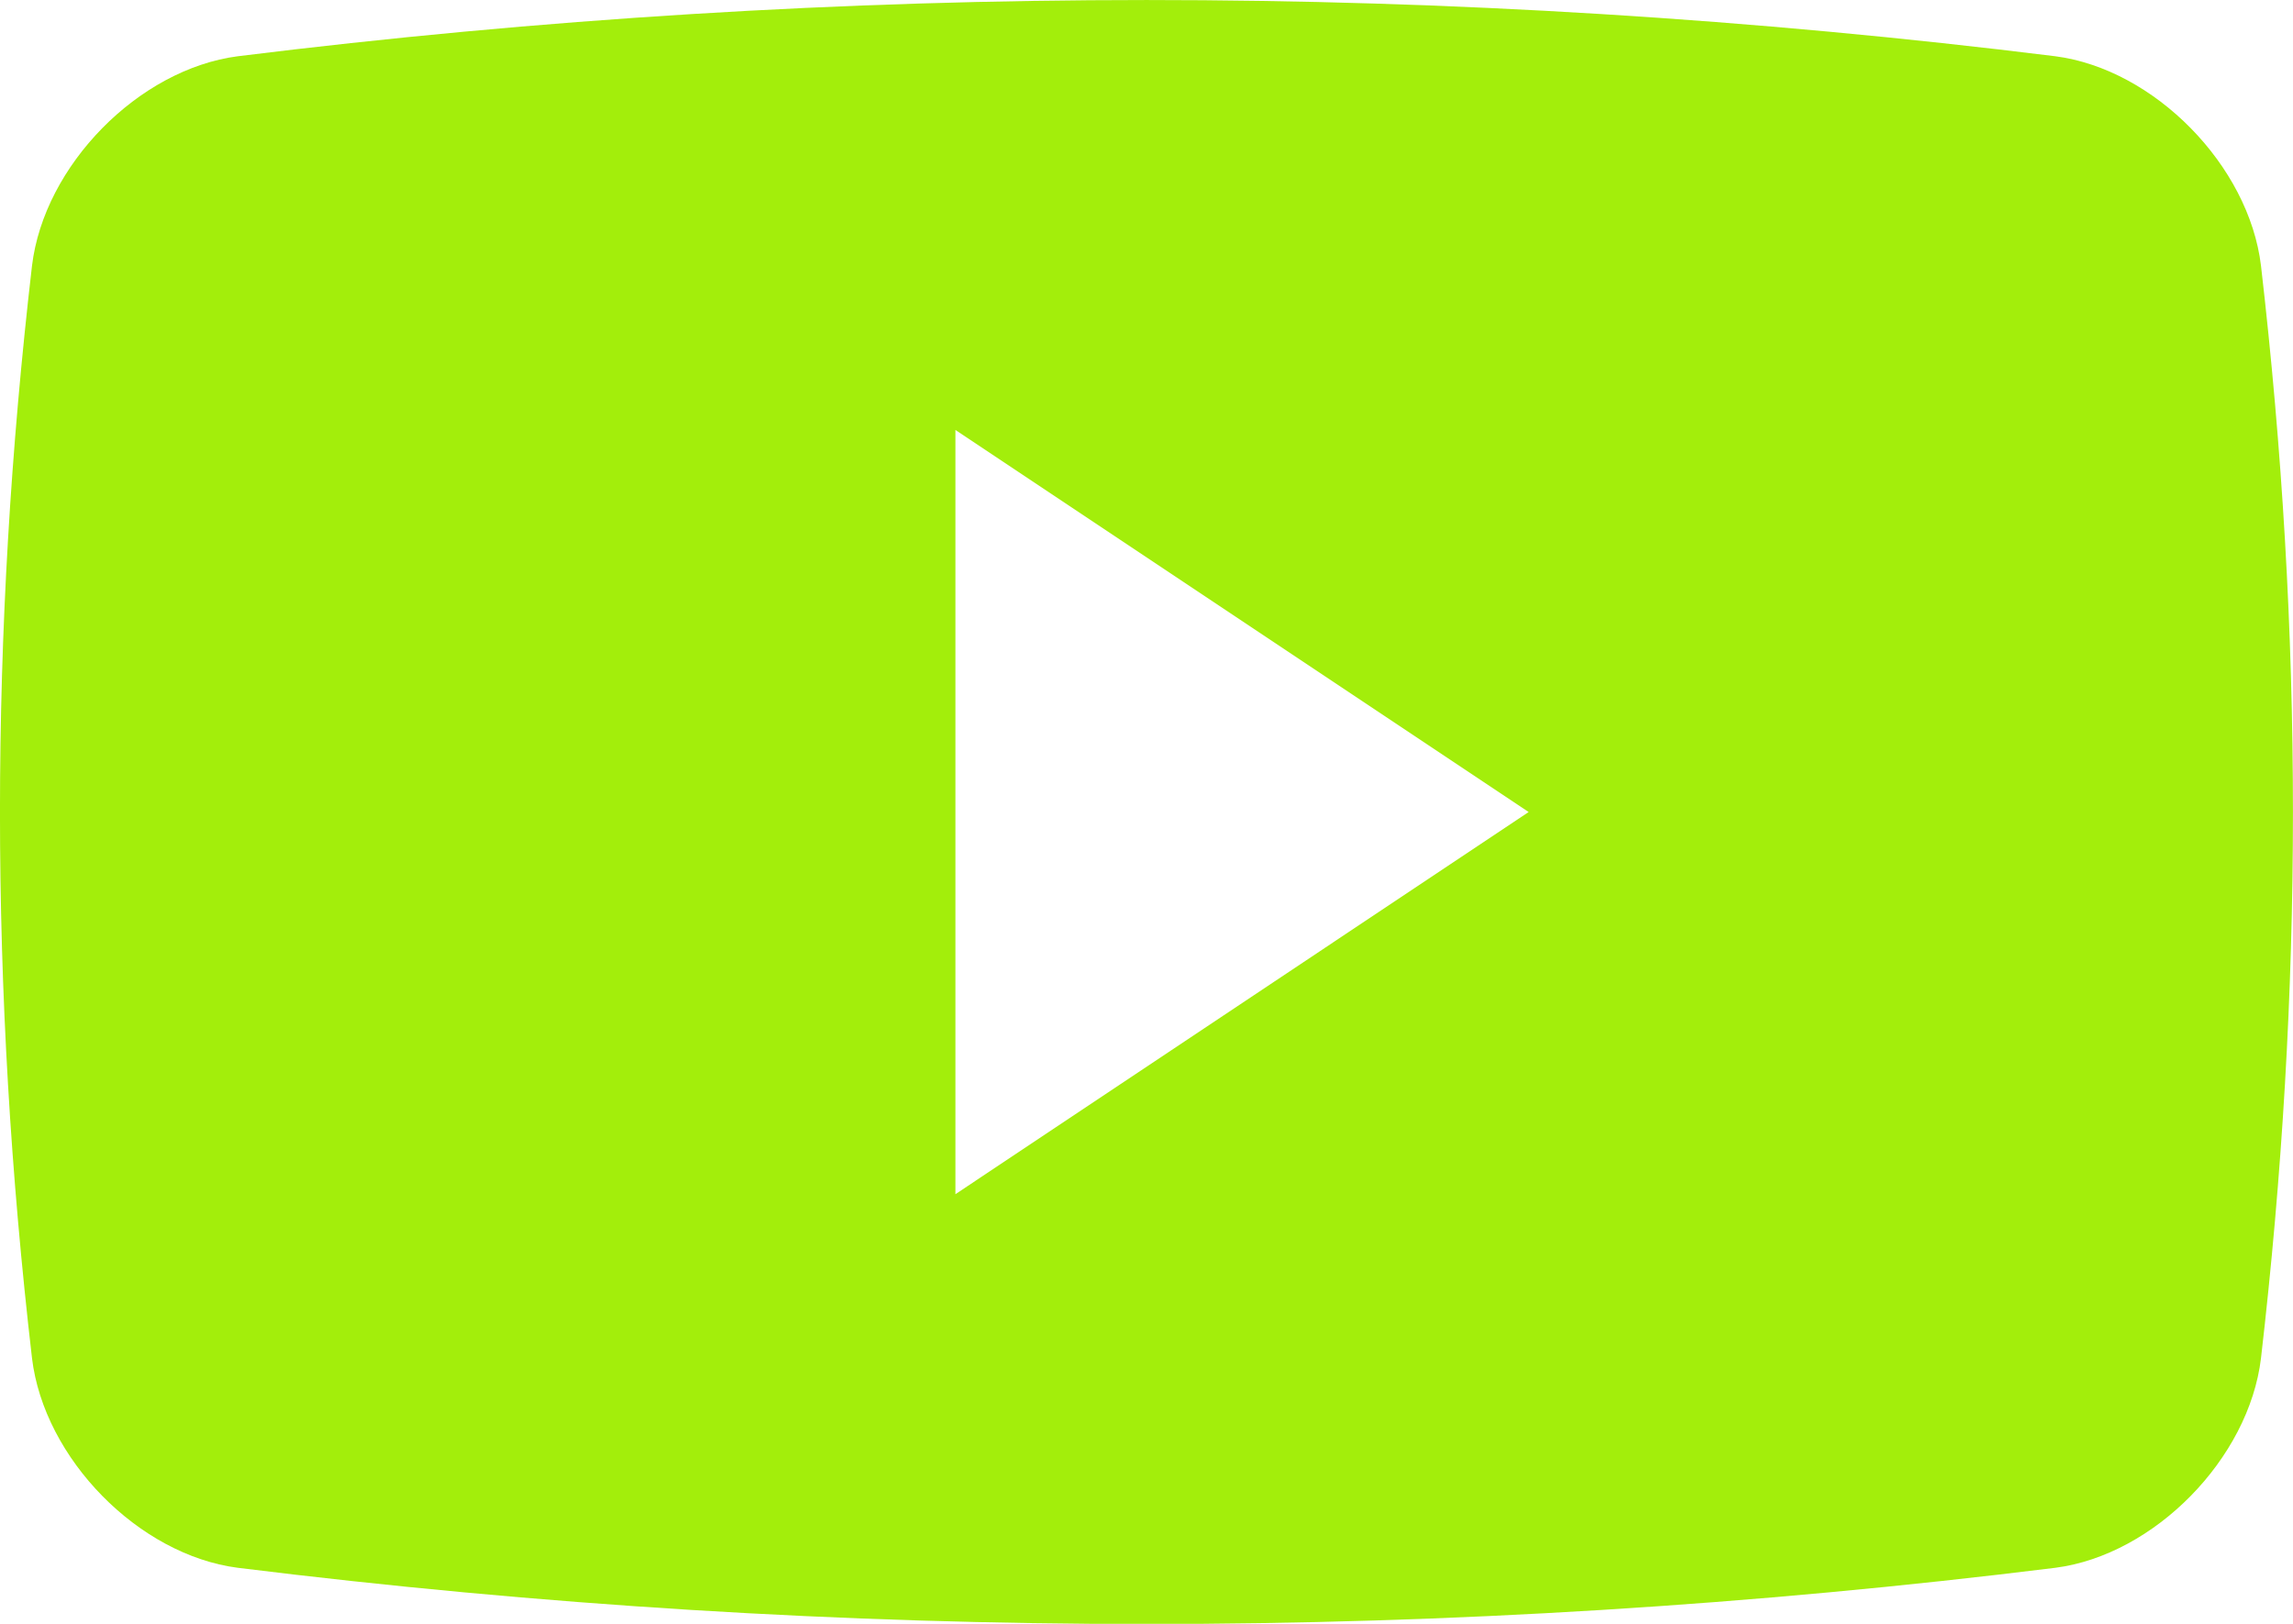
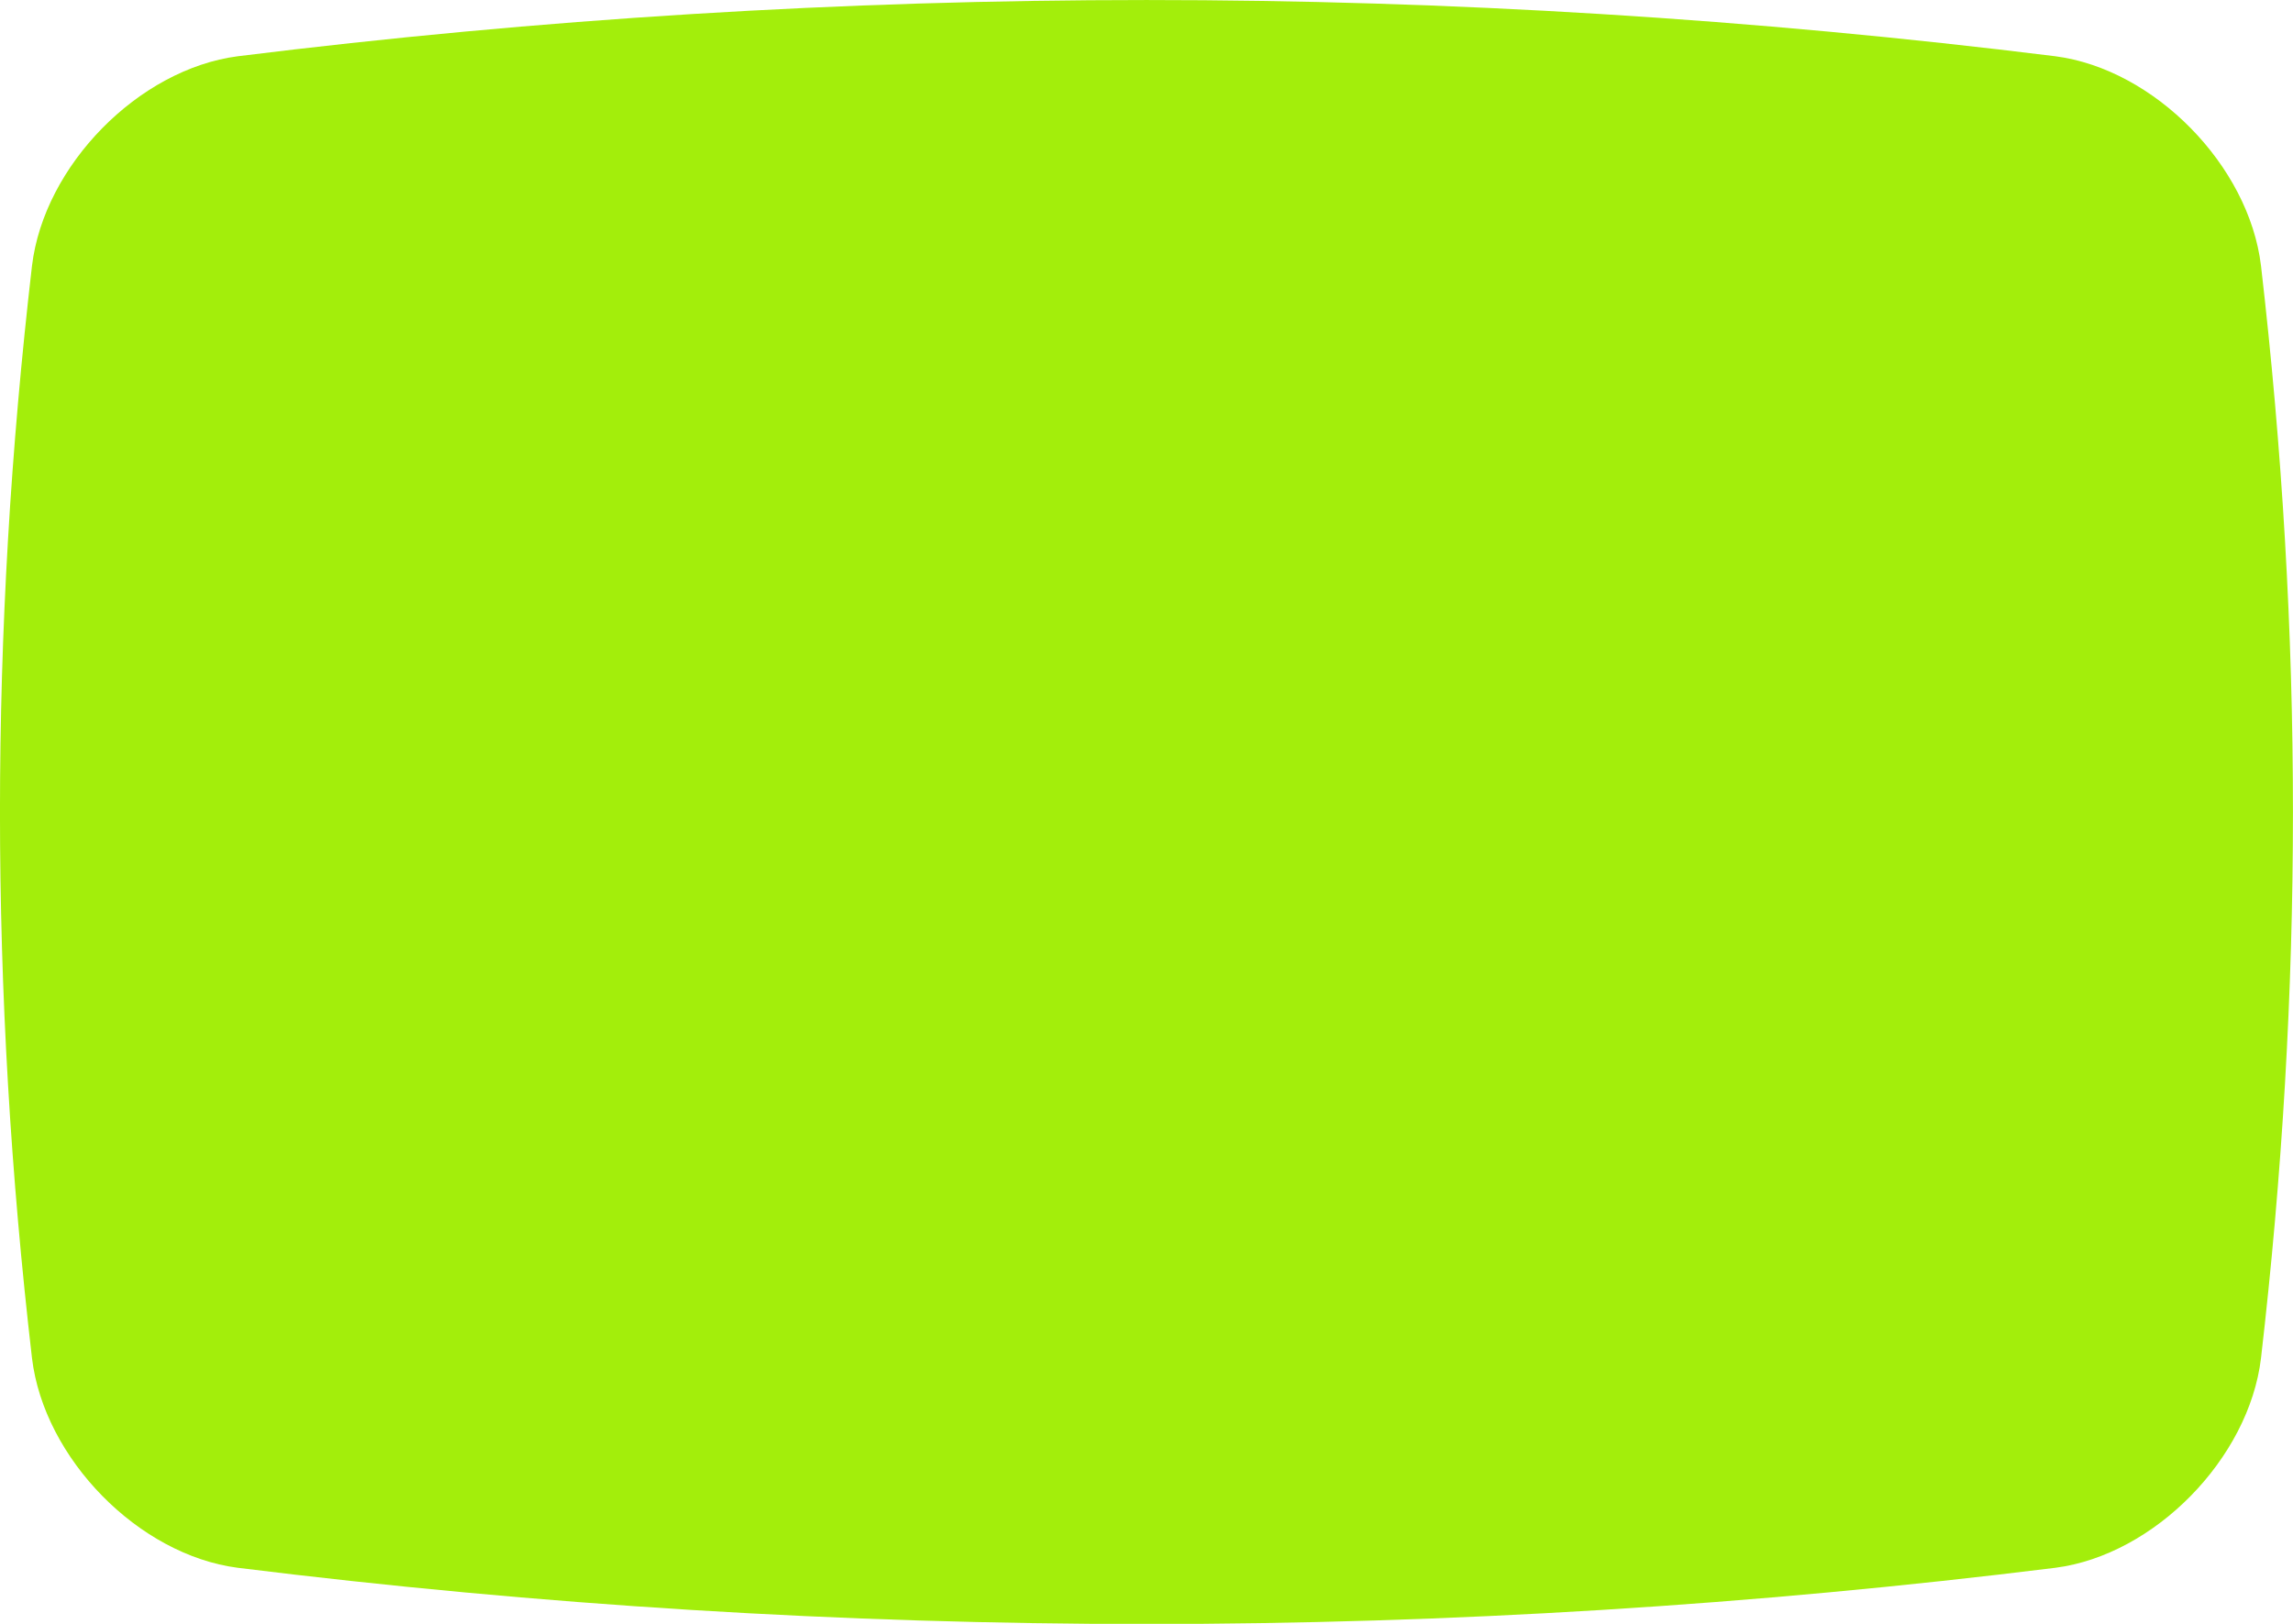
<svg xmlns="http://www.w3.org/2000/svg" width="24" height="17" viewBox="0 0 24 17" fill="none">
-   <path d="M23.665 2.782C23.539 1.732 22.549 0.724 21.513 0.589C15.195 -0.196 8.805 -0.196 2.488 0.589C1.451 0.724 0.461 1.732 0.335 2.782C-0.112 6.634 -0.112 10.368 0.335 14.219C0.461 15.27 1.451 16.279 2.488 16.413C8.805 17.198 15.195 17.198 21.513 16.413C22.549 16.279 23.539 15.27 23.665 14.219C24.111 10.369 24.111 6.634 23.665 2.782ZM10 12.502V4.501L16 8.501L10 12.502Z" fill="#A3EE0B" />
+   <path d="M23.665 2.782C23.539 1.732 22.549 0.724 21.513 0.589C15.195 -0.196 8.805 -0.196 2.488 0.589C1.451 0.724 0.461 1.732 0.335 2.782C-0.112 6.634 -0.112 10.368 0.335 14.219C0.461 15.27 1.451 16.279 2.488 16.413C8.805 17.198 15.195 17.198 21.513 16.413C22.549 16.279 23.539 15.27 23.665 14.219C24.111 10.369 24.111 6.634 23.665 2.782ZM10 12.502V4.501L10 12.502Z" fill="#A3EE0B" />
</svg>